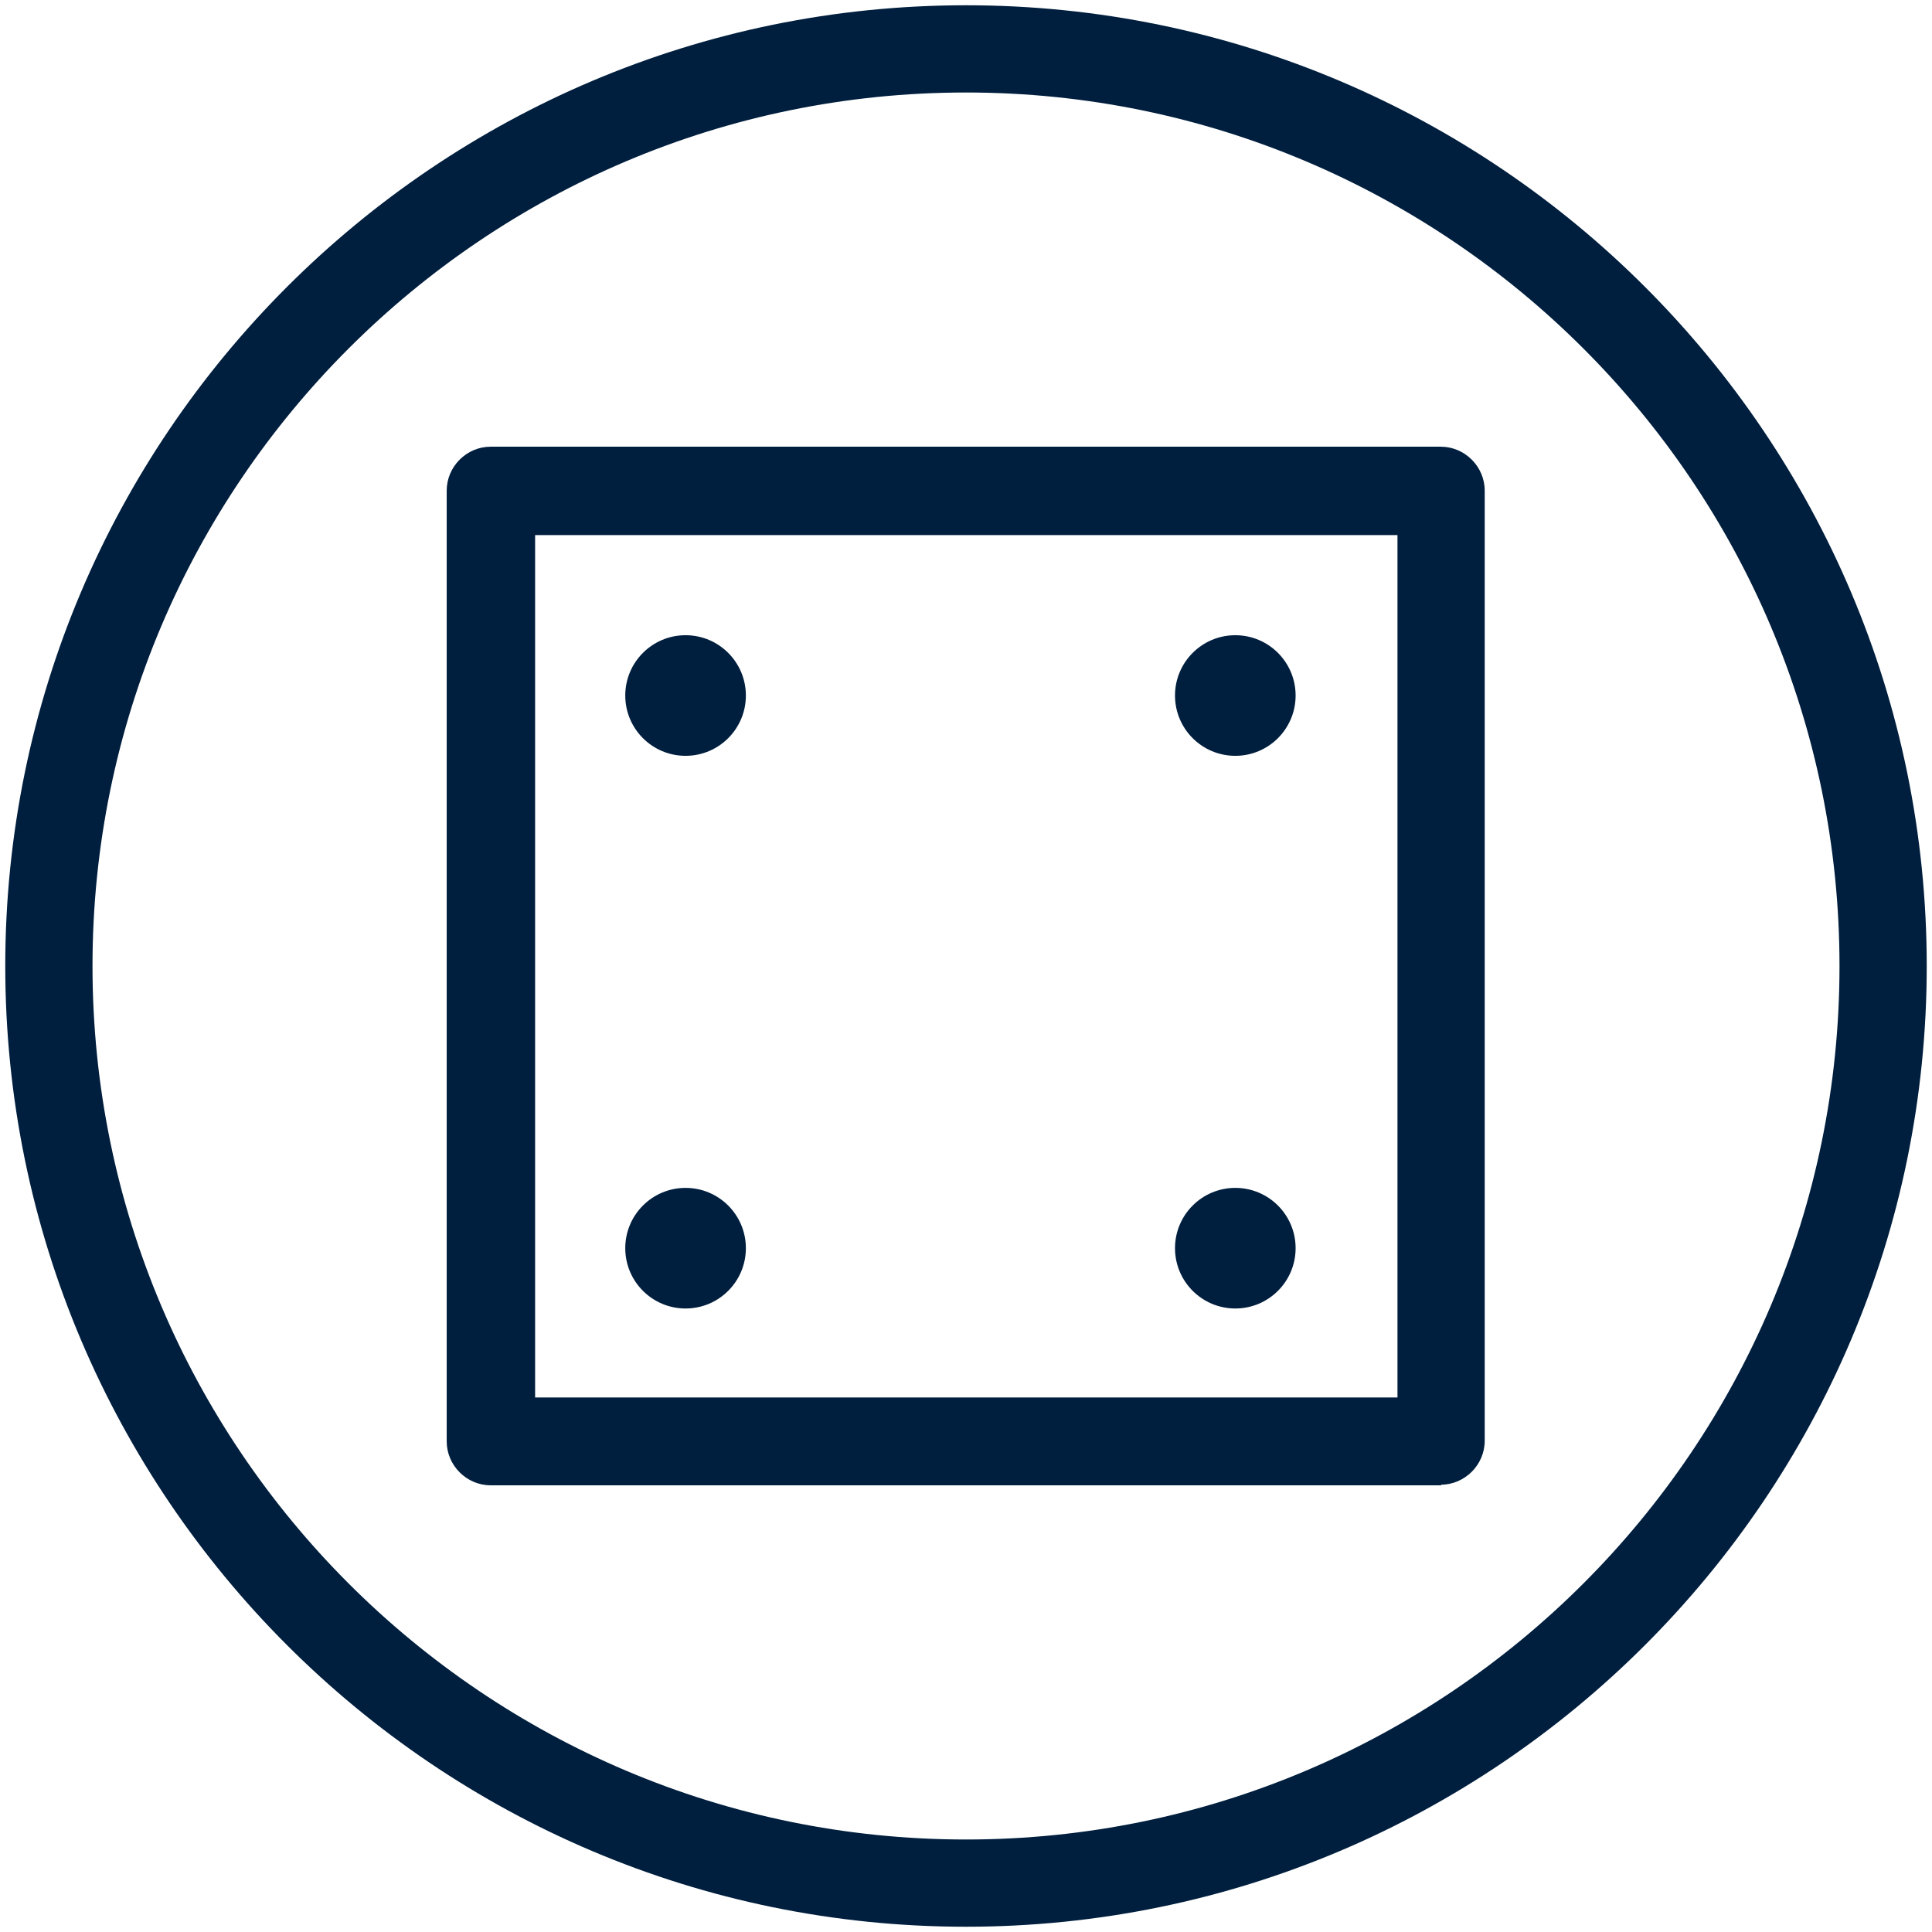
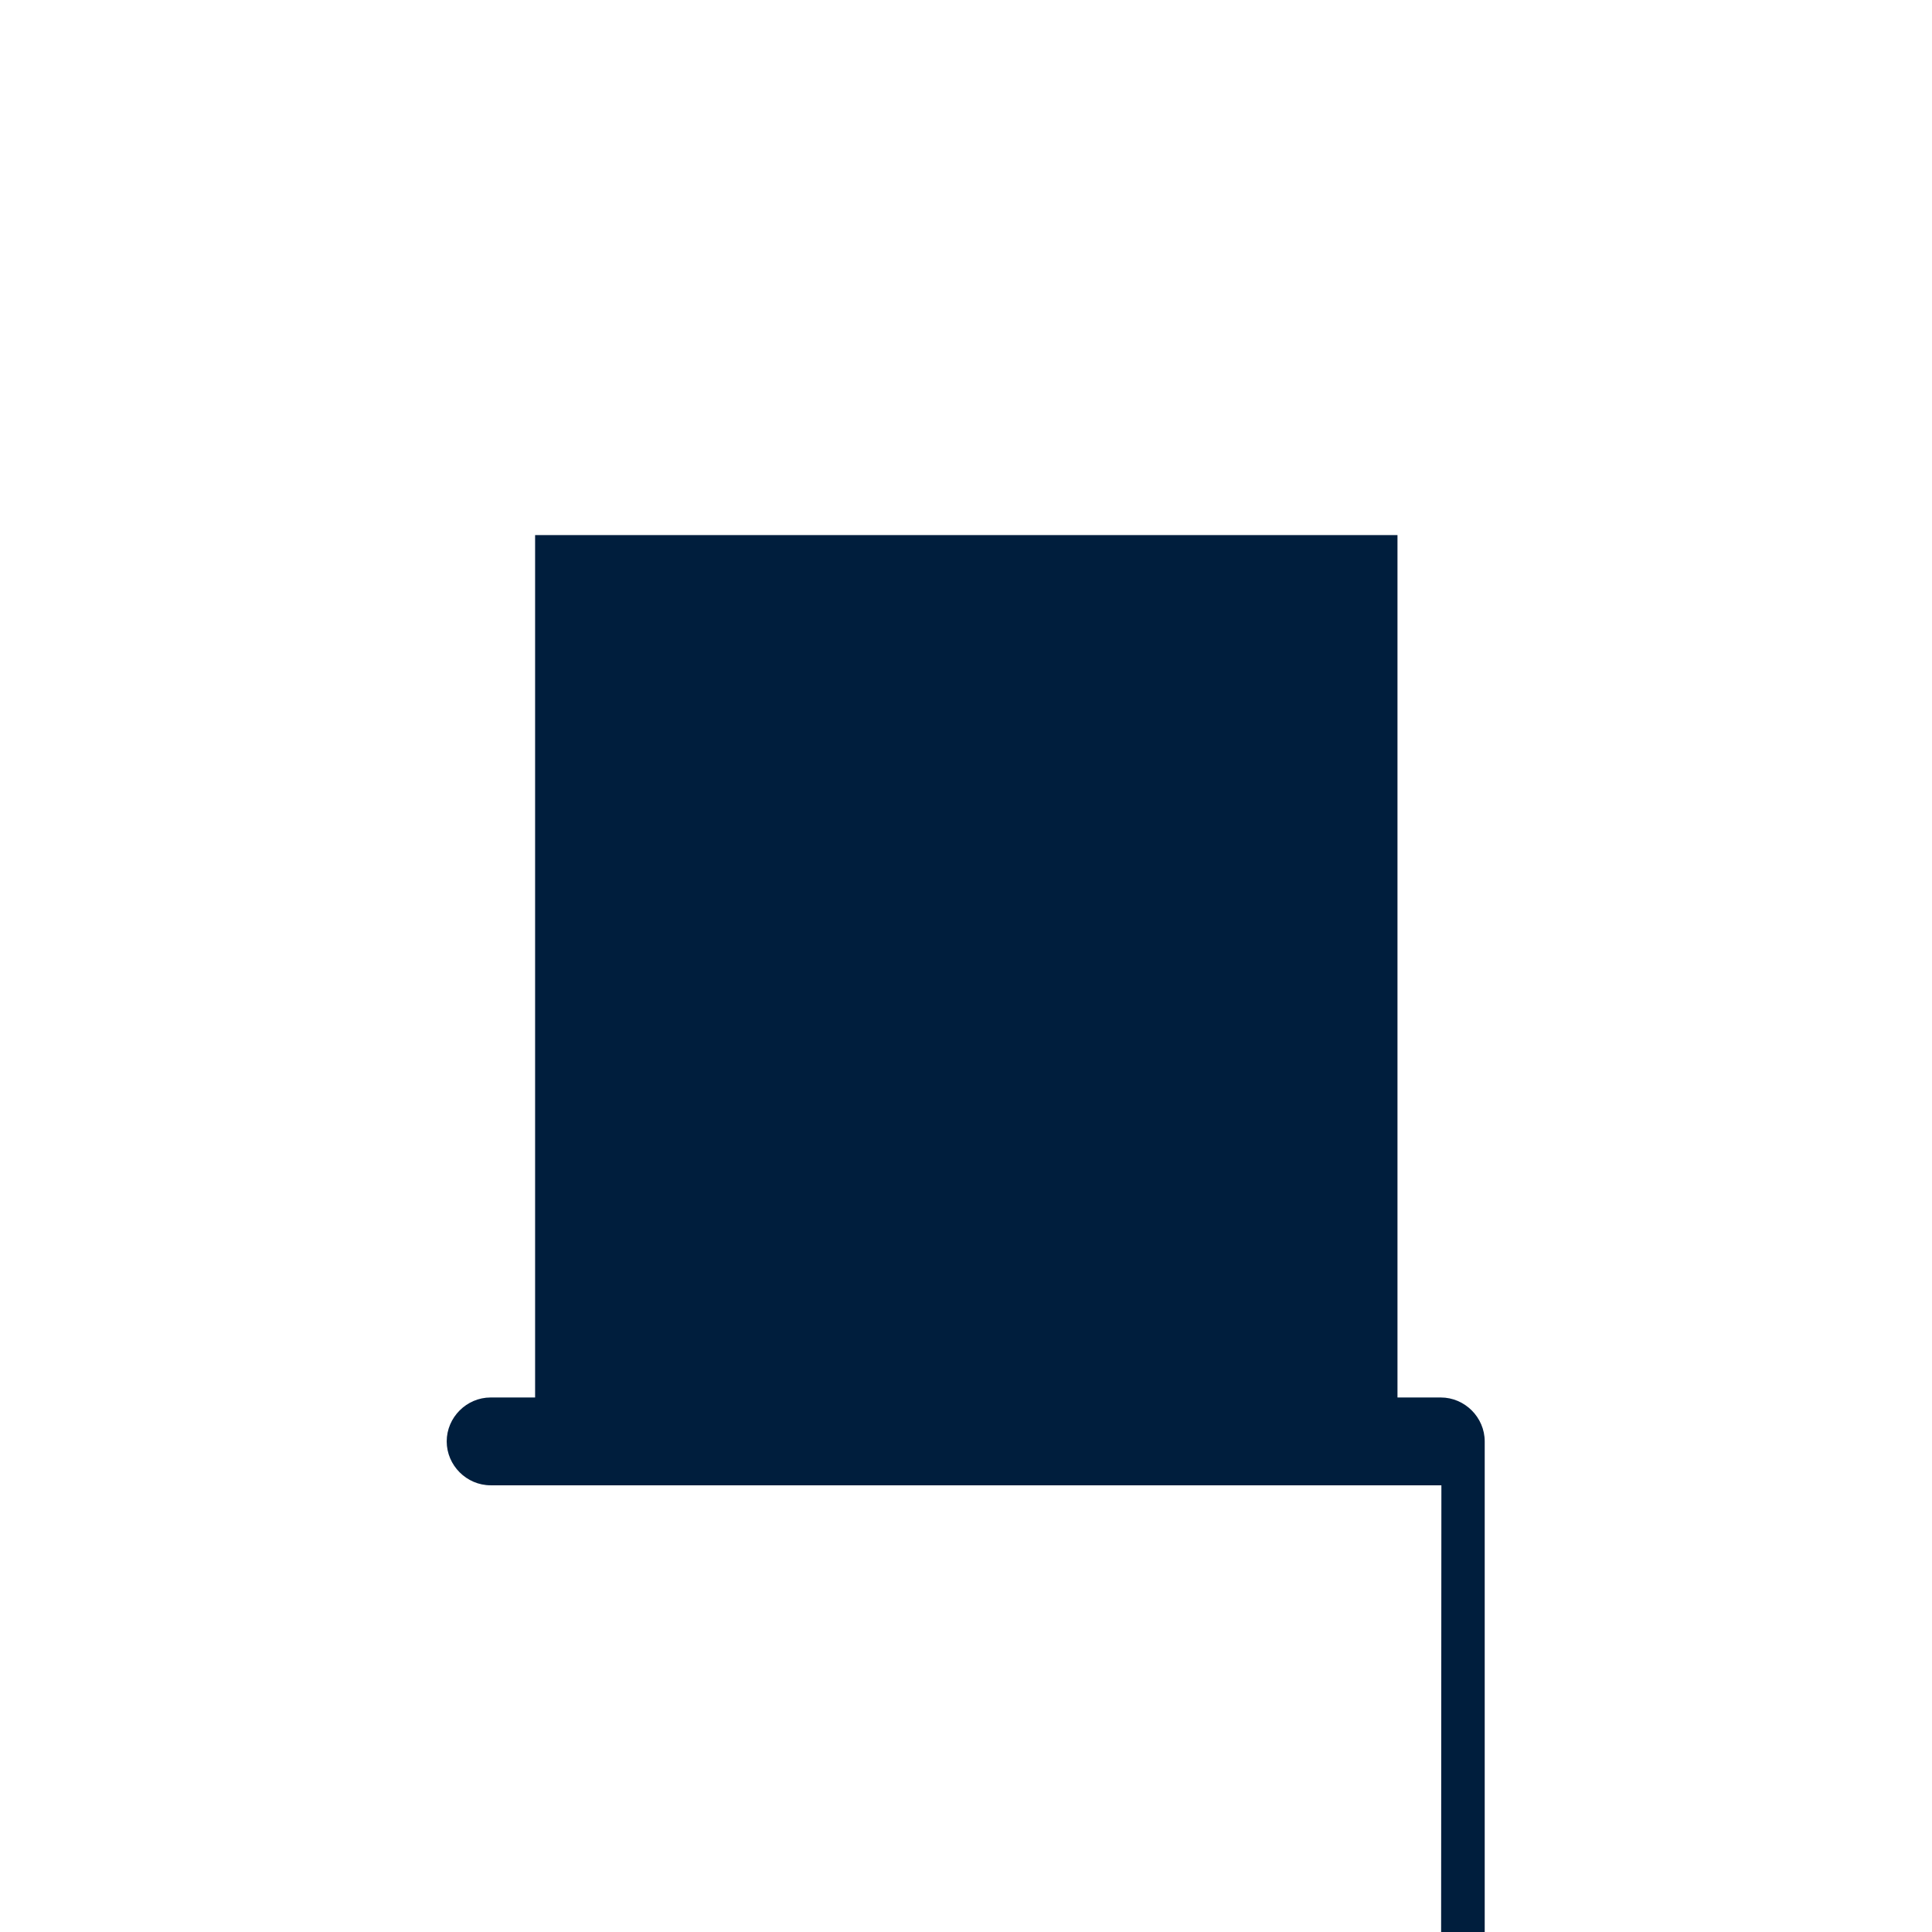
<svg xmlns="http://www.w3.org/2000/svg" id="_图层_1" data-name="图层 1" viewBox="0 0 33 33">
  <defs>
    <style> .cls-1 { fill: #001e3d; } </style>
  </defs>
-   <path class="cls-1" d="m16.5.09C7.45.09.09,7.45.09,16.5s7.36,16.41,16.41,16.41,16.41-7.36,16.41-16.41S25.55.09,16.5.09Zm0,31.33c-8.23,0-14.92-6.69-14.92-14.92S8.27,1.58,16.5,1.58s14.92,6.69,14.92,14.92-6.69,14.92-14.92,14.92Z" />
-   <path class="cls-1" d="m24.62,25.37H8.38c-.41,0-.75-.34-.75-.75V8.38c0-.41.34-.75.75-.75h16.23c.41,0,.75.34.75.75v16.23c0,.41-.34.75-.75.75Zm-15.48-1.5h14.73v-14.73h-14.73v14.73Z" />
+   <path class="cls-1" d="m24.62,25.37H8.38c-.41,0-.75-.34-.75-.75c0-.41.34-.75.75-.75h16.23c.41,0,.75.34.75.75v16.23c0,.41-.34.75-.75.75Zm-15.48-1.5h14.73v-14.73h-14.73v14.73Z" />
  <circle class="cls-1" cx="11.71" cy="11.88" r="1.03" />
  <circle class="cls-1" cx="21.1" cy="11.88" r="1.03" />
  <circle class="cls-1" cx="11.71" cy="21.32" r="1.03" />
  <circle class="cls-1" cx="21.1" cy="21.32" r="1.03" />
</svg>